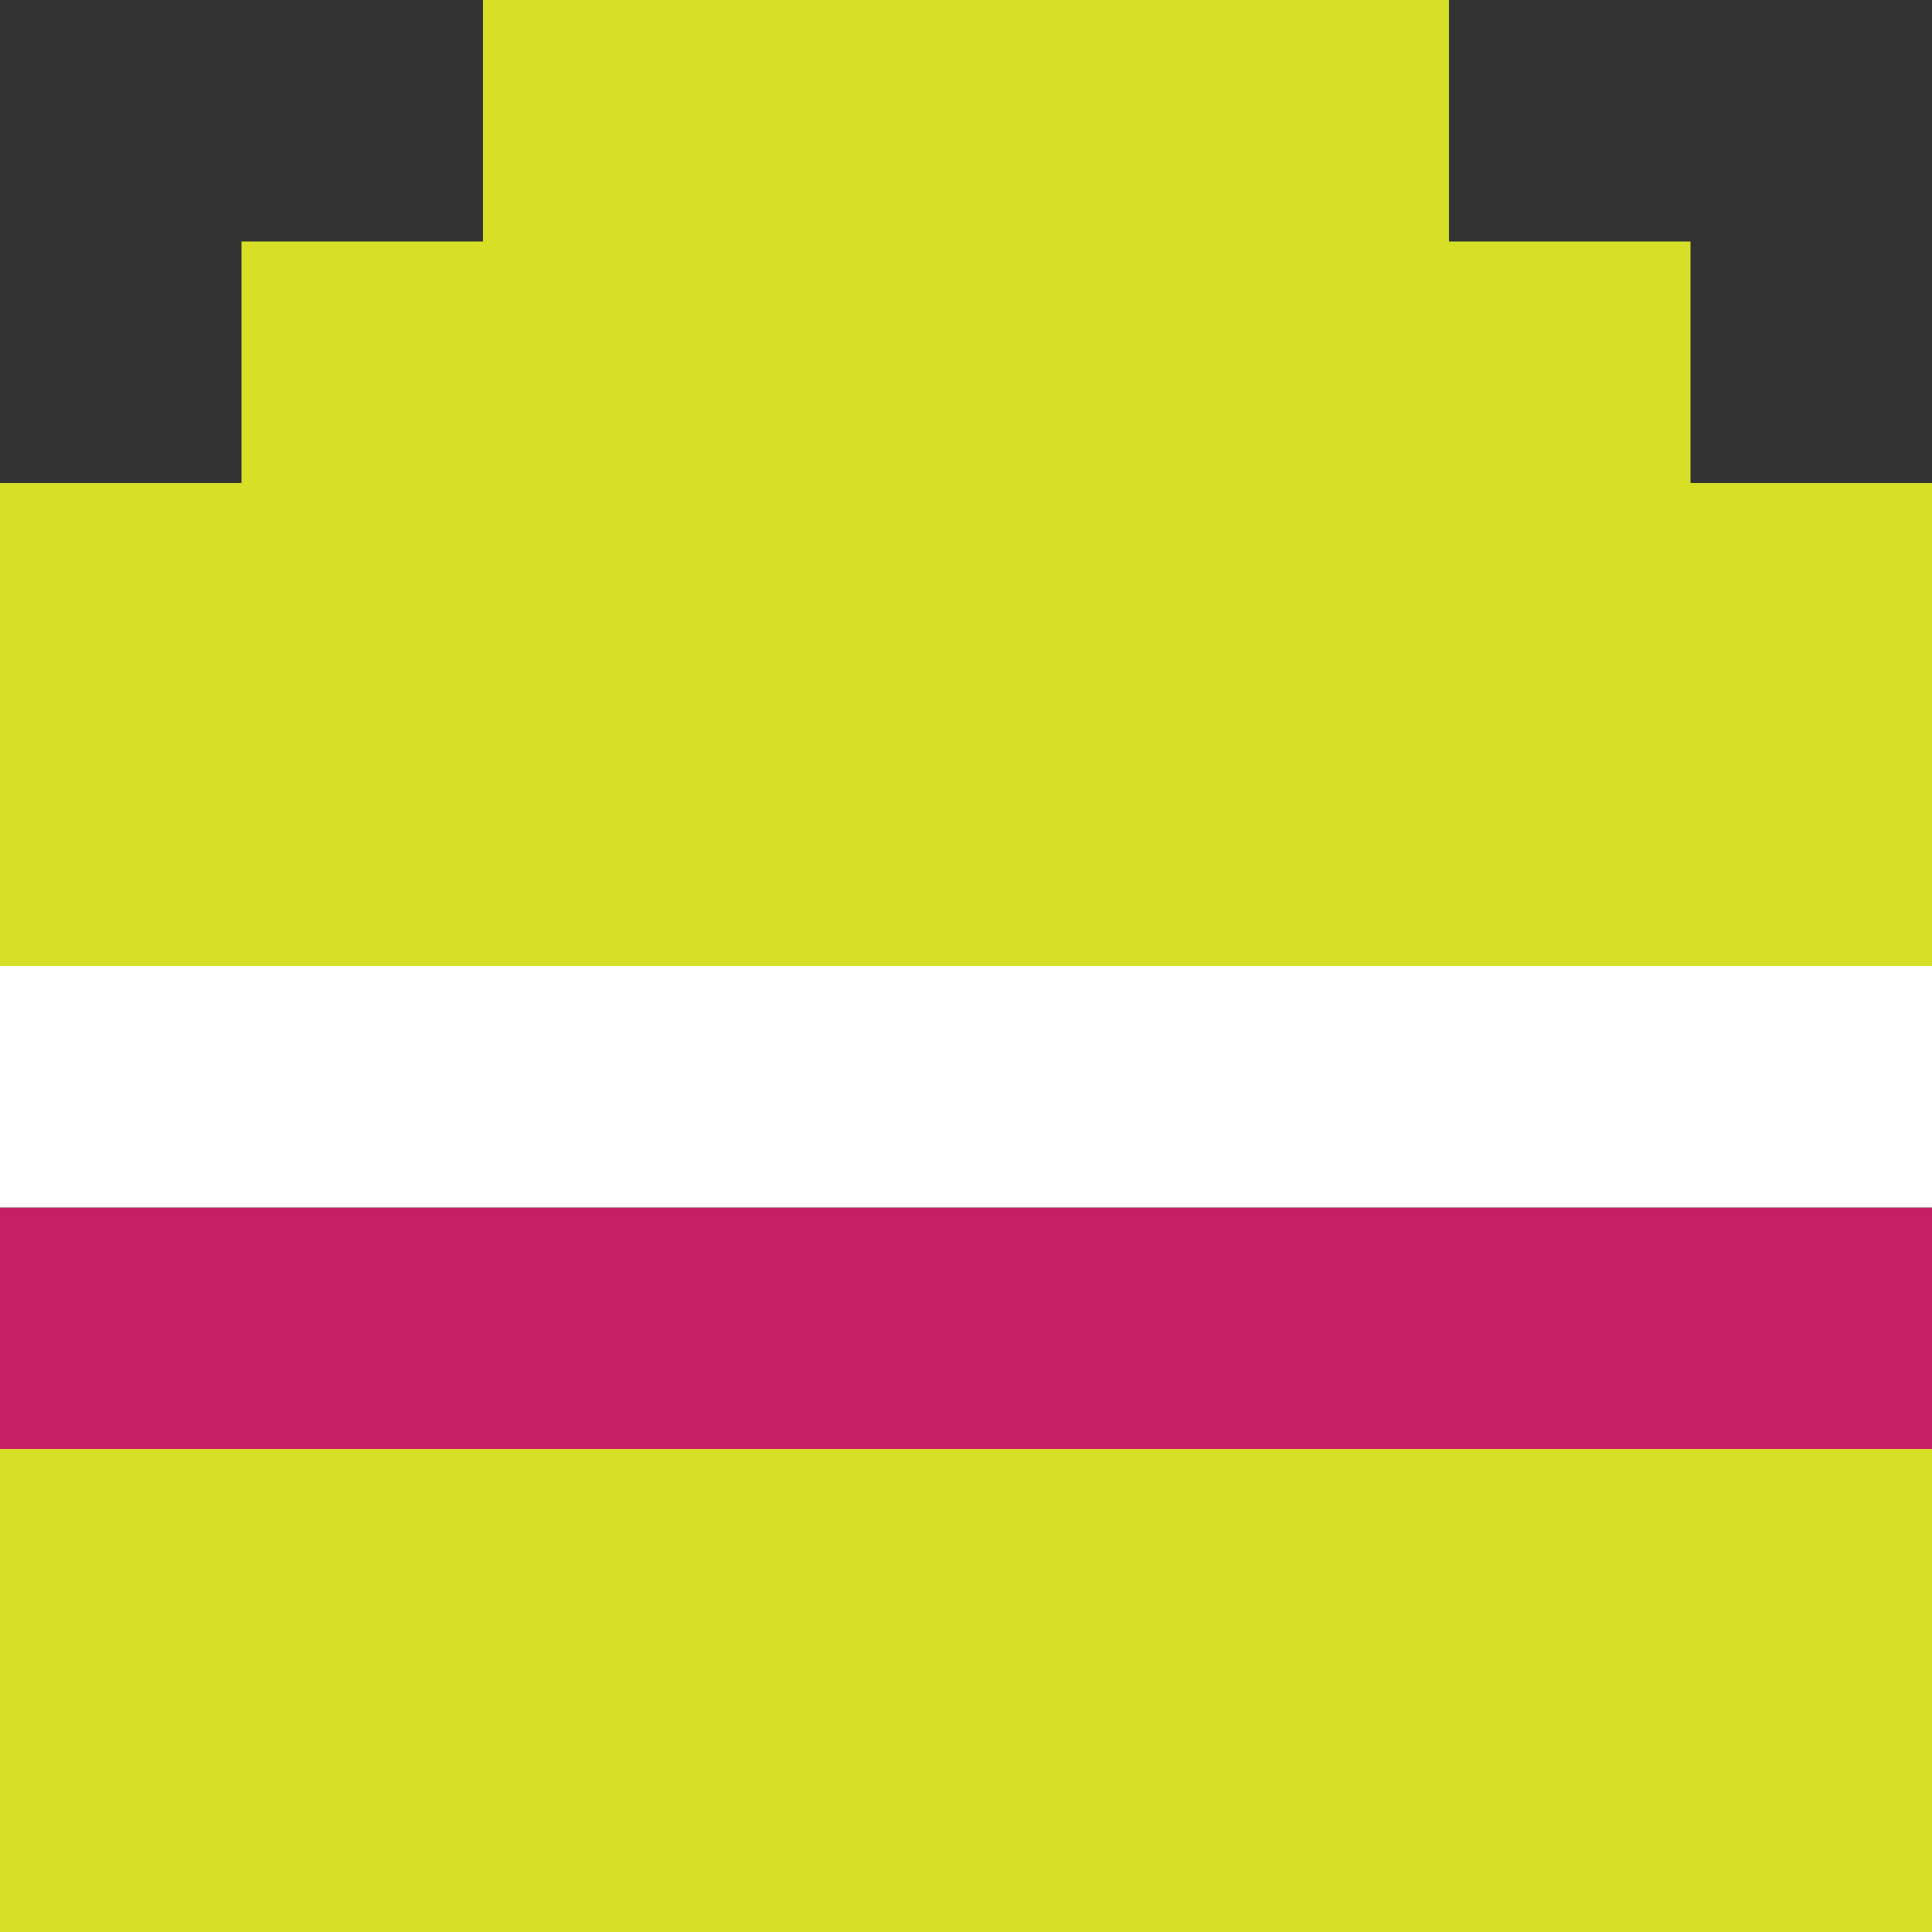
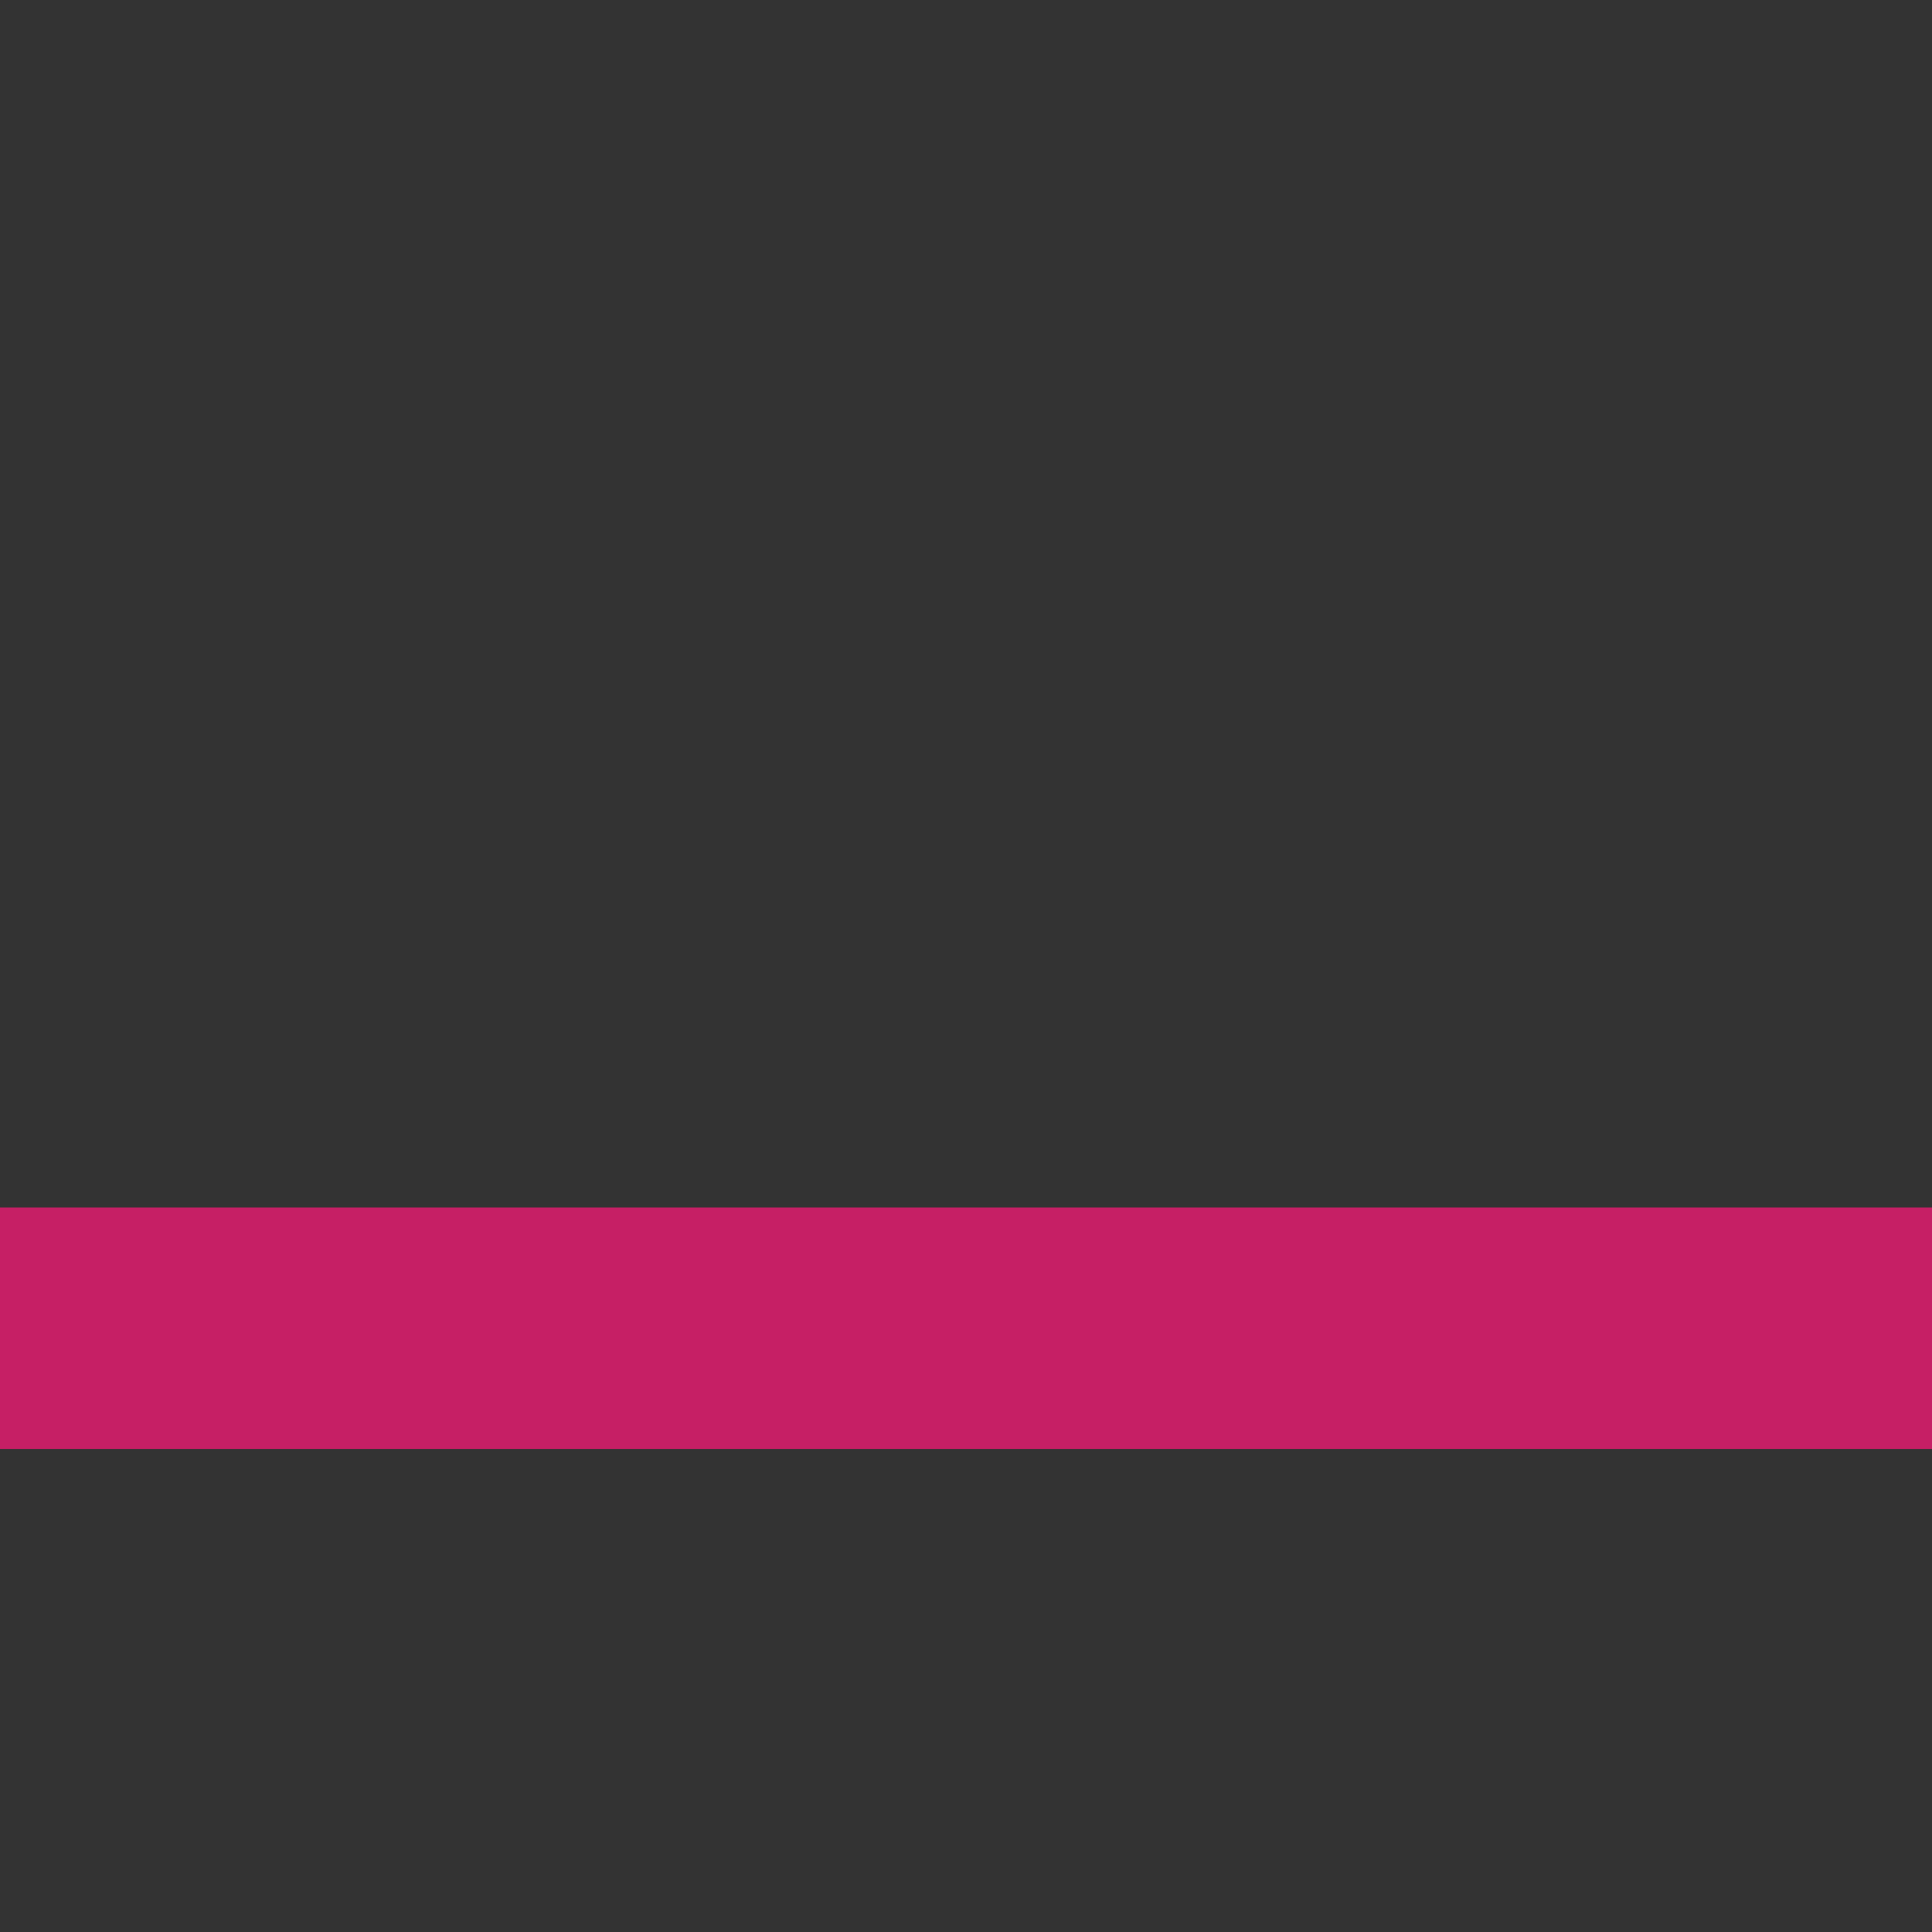
<svg xmlns="http://www.w3.org/2000/svg" xmlns:ns1="http://sodipodi.sourceforge.net/DTD/sodipodi-0.dtd" xmlns:ns2="http://www.inkscape.org/namespaces/inkscape" version="1.1" id="Layer_1" x="0px" y="0px" viewBox="0 0 144 144" xml:space="preserve" ns1:docname="GameOn_Website_Buttons-EatDrinkPlay.svg" width="144" height="144">
  <rect x="0" y="0" width="144" height="144" fill="#333333" stroke="none" />
  <defs id="defs790" />
  <ns1:namedview id="namedview788" pagecolor="#505050" bordercolor="#ffffff" borderopacity="1" ns2:showpageshadow="0" ns2:pageopacity="0" ns2:pagecheckerboard="1" ns2:deskcolor="#505050" showgrid="false" />
  <style type="text/css" id="style397">
	.st0{fill:#00A79D;}
	.st1{fill:#D7DF27;}
	.st2{font-family:'CeraPro-Black';}
	.st3{font-size:72px;}
	.st4{fill:#C61F65;}
	.st5{fill:#FFFFFF;}
</style>
  <g id="g419" ns2:export-filename="..\Desktop\Code\Git\gameon\Website\Images\g419.svg" ns2:export-xdpi="96" ns2:export-ydpi="96" transform="translate(-76.5,-138.15)">
-     <polygon class="st1" points="94.5,282.15 112.5,282.15 130.5,282.15 148.5,282.15 166.5,282.15 184.5,282.15 202.5,282.15 220.5,282.15 220.5,264.15 220.5,246.15 202.5,246.15 184.5,246.15 166.5,246.15 148.5,246.15 130.5,246.15 112.5,246.15 94.5,246.15 76.5,246.15 76.5,264.15 76.5,282.15 " id="polygon411" />
    <polygon class="st4" points="112.5,246.15 130.5,246.15 148.5,246.15 166.5,246.15 184.5,246.15 202.5,246.15 220.5,246.15 220.5,228.15 202.5,228.15 184.5,228.15 166.5,228.15 148.5,228.15 130.5,228.15 112.5,228.15 94.5,228.15 76.5,228.15 76.5,246.15 94.5,246.15 " id="polygon413" />
-     <polygon class="st5" points="112.5,228.15 130.5,228.15 148.5,228.15 166.5,228.15 184.5,228.15 202.5,228.15 220.5,228.15 220.5,210.15 202.5,210.15 184.5,210.15 166.5,210.15 148.5,210.15 130.5,210.15 112.5,210.15 94.5,210.15 76.5,210.15 76.5,228.15 94.5,228.15 " id="polygon415" />
-     <polygon class="st1" points="94.5,174.15 76.5,174.15 76.5,192.15 76.5,210.15 94.5,210.15 112.5,210.15 130.5,210.15 148.5,210.15 166.5,210.15 184.5,210.15 202.5,210.15 220.5,210.15 220.5,192.15 220.5,174.15 202.5,174.15 202.5,156.15 184.5,156.15 184.5,138.15 166.5,138.15 148.5,138.15 130.5,138.15 112.5,138.15 112.5,156.15 94.5,156.15 " id="polygon417" />
  </g>
</svg>